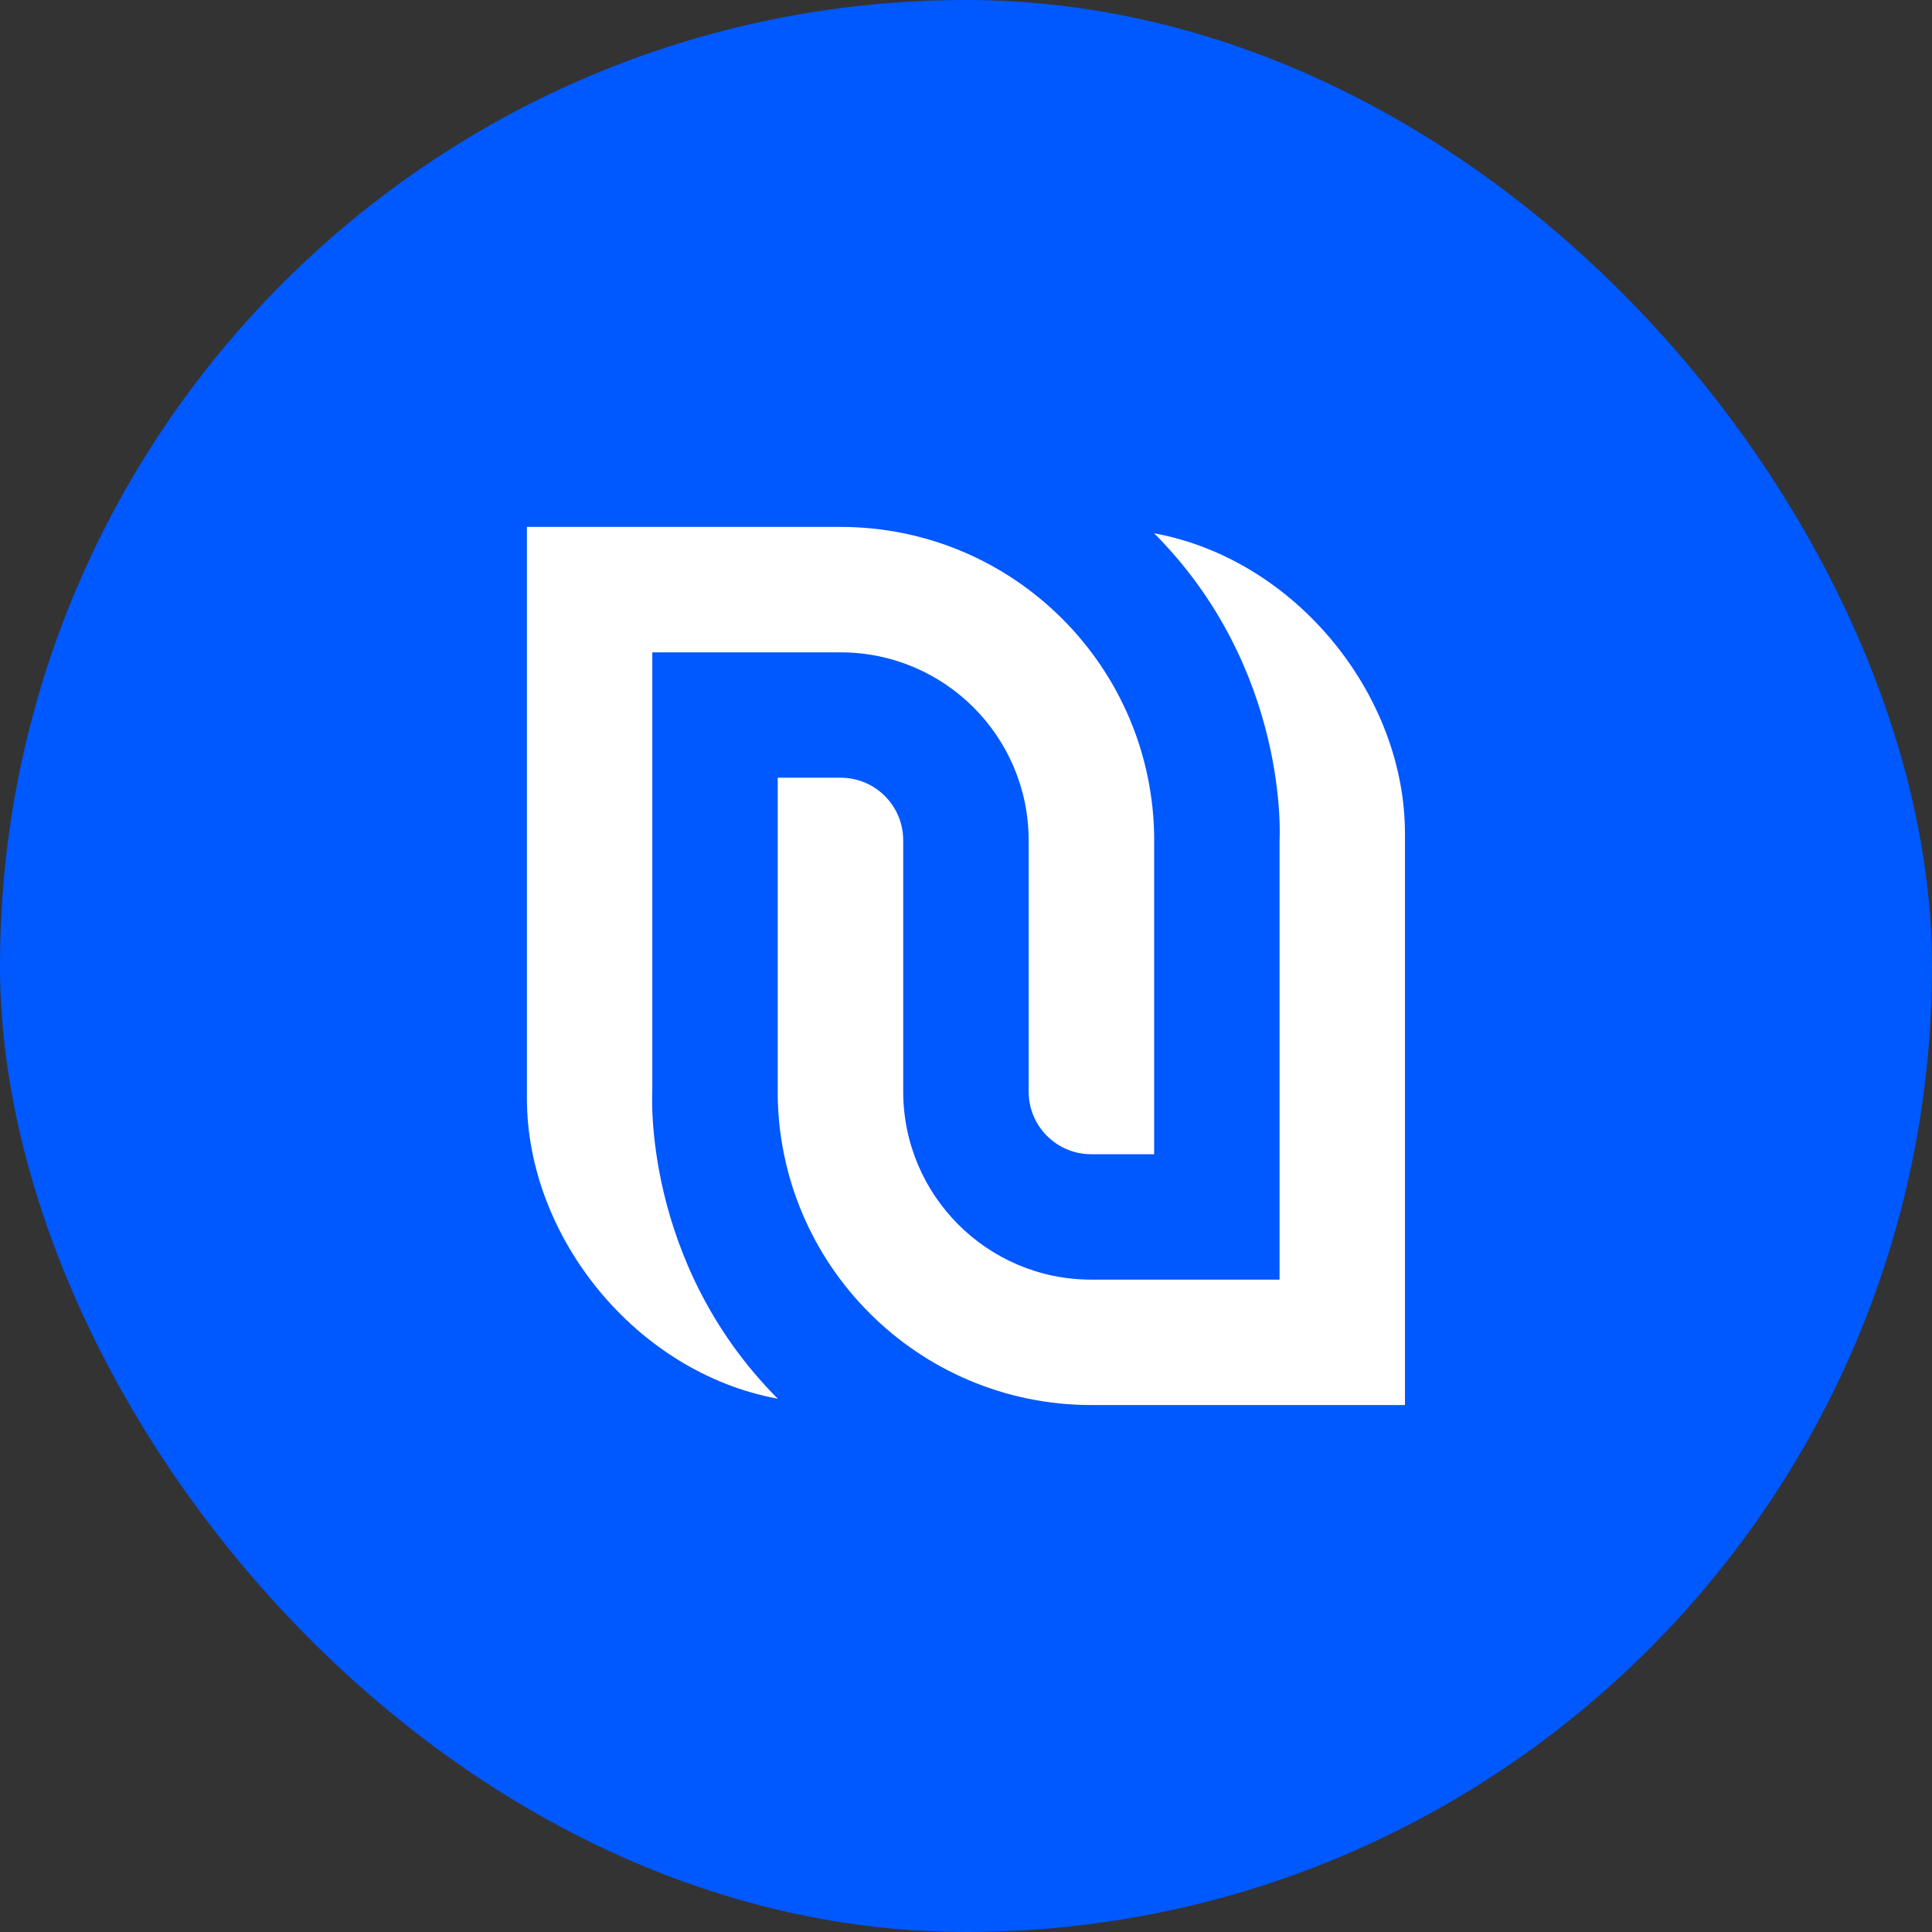
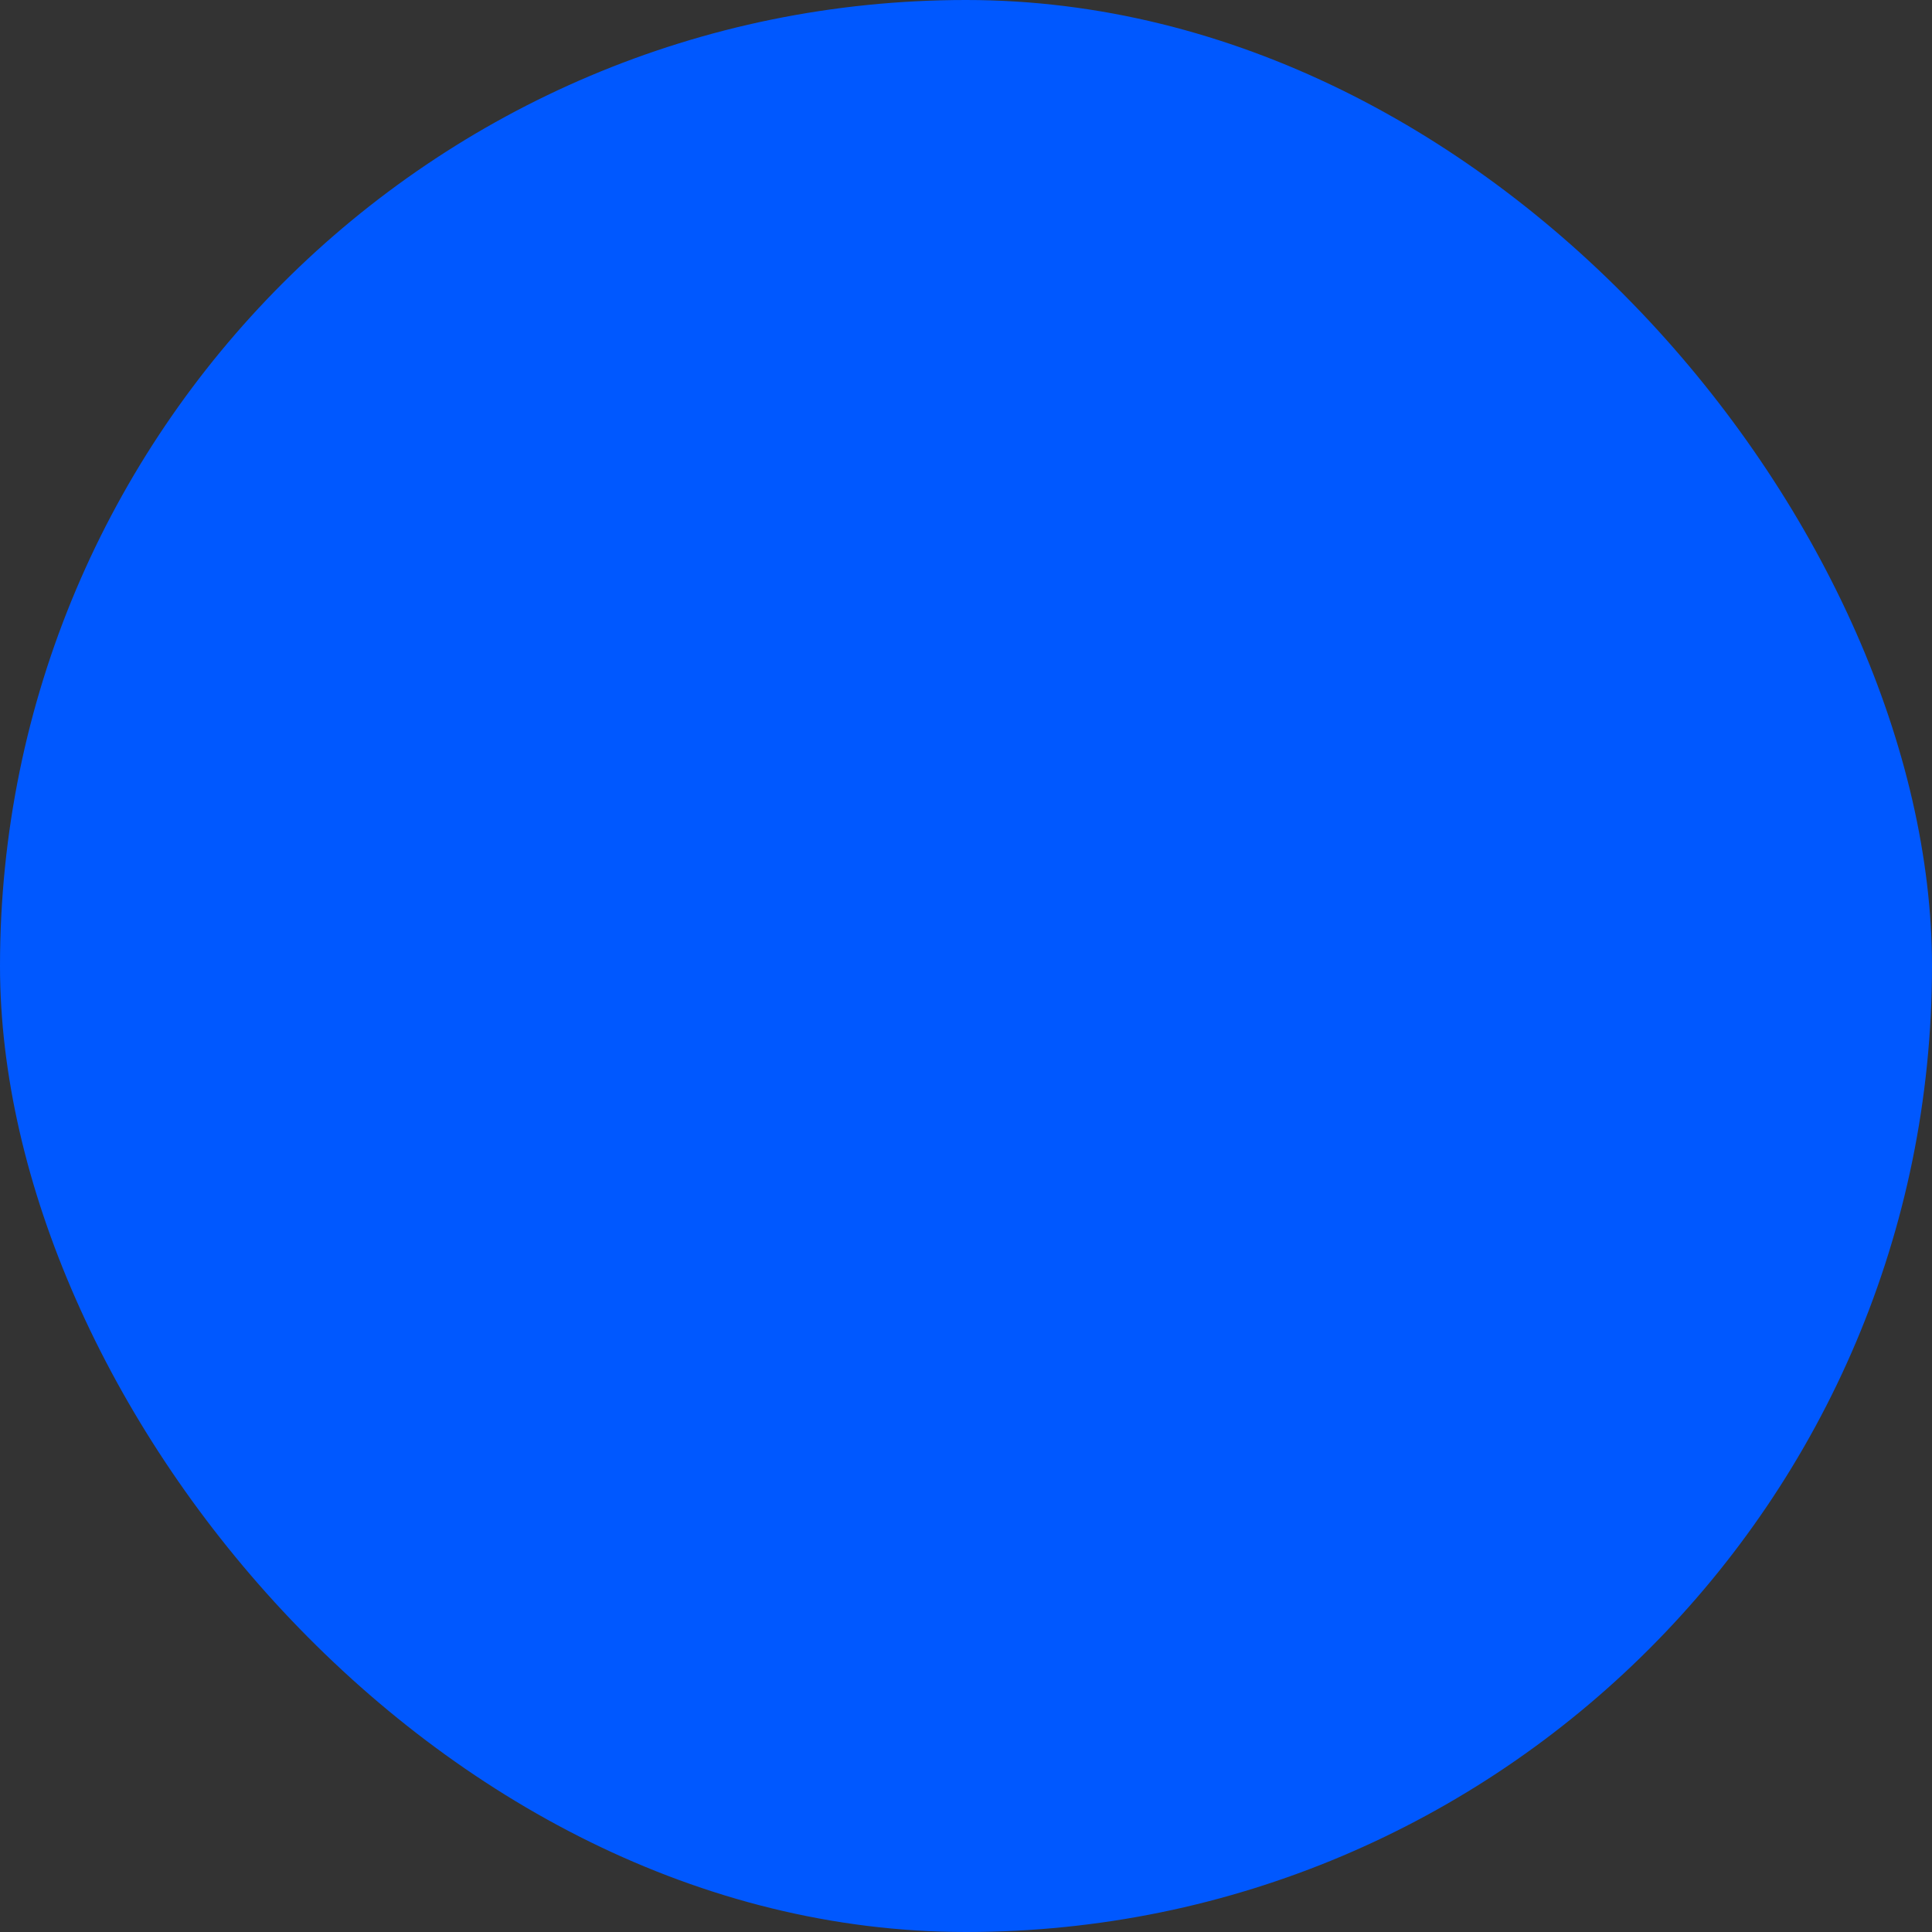
<svg xmlns="http://www.w3.org/2000/svg" width="44" height="44" viewBox="0 0 44 44" fill="none">
  <rect x="0" y="0" width="44" height="44" fill="#333333" stroke="none" />
  <g clip-path="url(#clip0_40000303_43402)">
    <path d="M32.738 0H11.262C5.042 0 0 5.042 0 11.262V32.738C0 38.958 5.042 44 11.262 44H32.738C38.958 44 44 38.958 44 32.738V11.262C44 5.042 38.958 0 32.738 0Z" fill="#0058FF" />
-     <path d="M26.285 19.145V26.287H24.852C24.065 26.287 23.427 25.649 23.427 24.862V19.141C23.427 16.775 21.509 14.857 19.144 14.857H14.856V24.858C14.856 24.858 14.616 28.745 17.714 31.855C14.488 31.263 12 28.173 12 25.017V12H19.141C23.087 12 26.286 15.2 26.286 19.146L26.285 19.145Z" fill="white" />
-     <path d="M17.712 24.855V17.712H19.145C19.932 17.712 20.57 18.35 20.57 19.137V24.859C20.57 27.224 22.488 29.143 24.853 29.143H29.141V19.141C29.141 19.141 29.382 15.254 26.284 12.145C29.51 12.737 31.997 15.827 31.997 18.982V31.999H24.856C20.91 31.999 17.711 28.8 17.711 24.853L17.712 24.855Z" fill="white" />
  </g>
  <defs>
    <clipPath id="clip0_40000303_43402">
      <rect width="44" height="44" rx="22" fill="white" />
    </clipPath>
  </defs>
</svg>